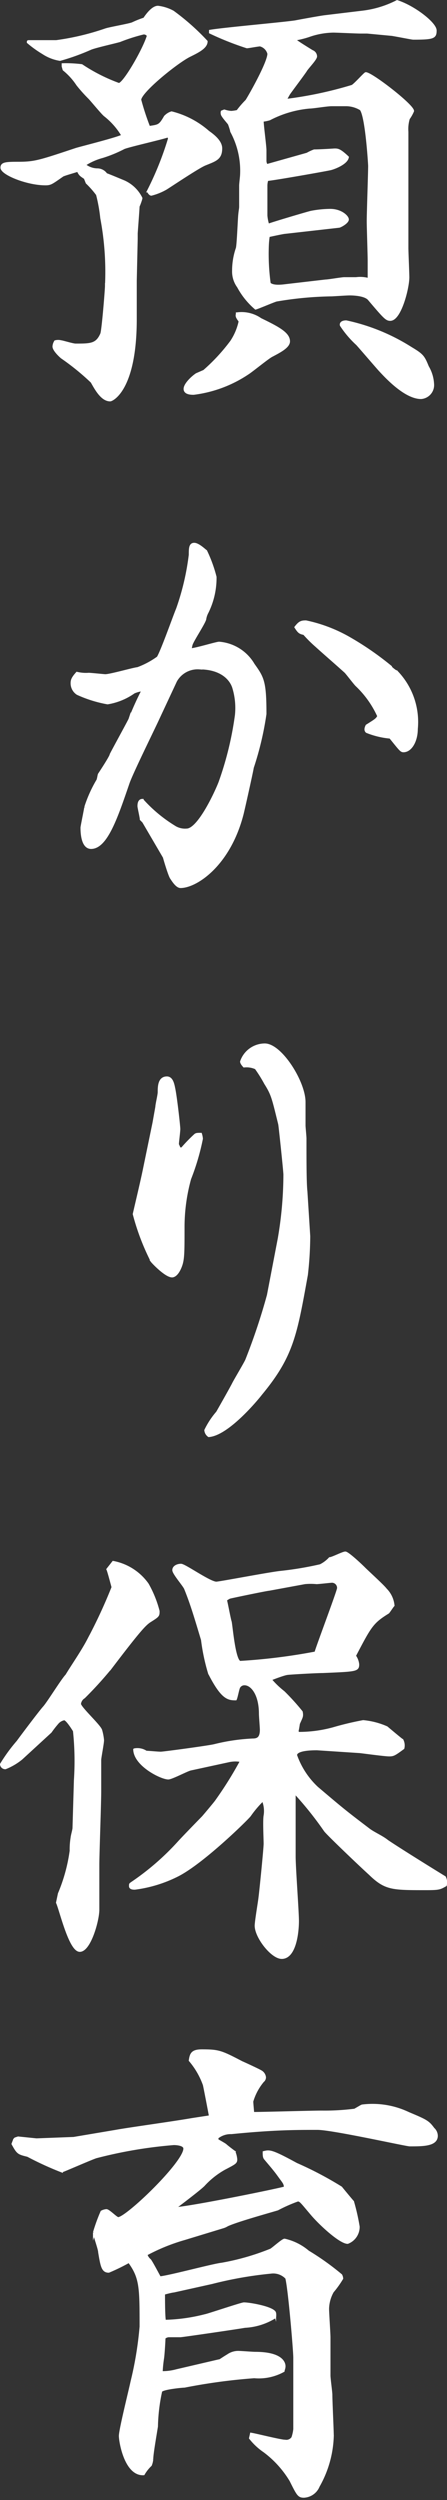
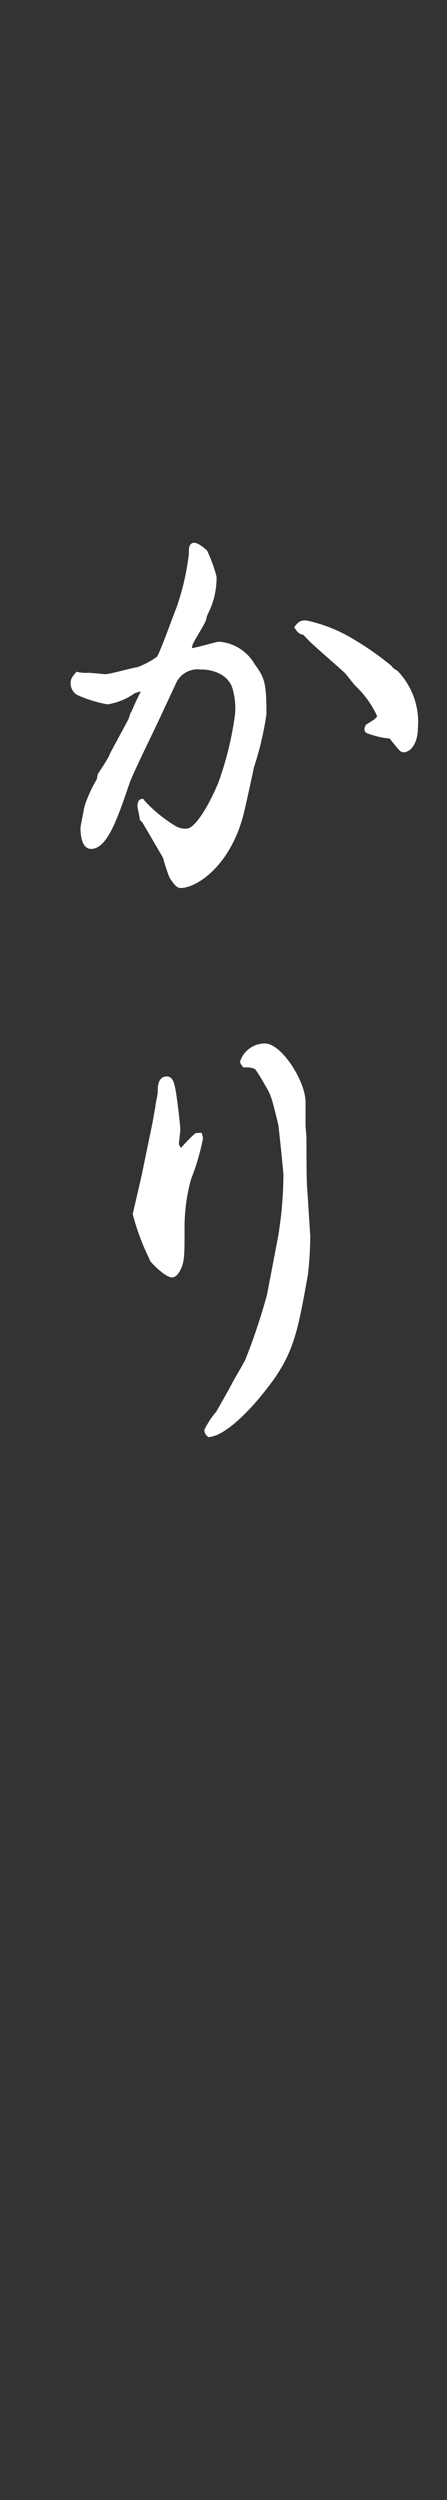
<svg xmlns="http://www.w3.org/2000/svg" viewBox="0 0 37.98 212.33">
  <rect x="0" y="0" width="37.98" height="212.33" fill="#333333" stroke="none" />
  <defs>
    <style>.cls-1{fill:#fff;stroke:#fff;stroke-miterlimit:10;stroke-width:0.2px;}</style>
  </defs>
  <g id="レイヤー_2" data-name="レイヤー 2">
    <g id="design">
-       <path class="cls-1" d="M5.34,5.63V5.47a11,11,0,0,1,1.6.08,14.75,14.75,0,0,0,3.16,1.6c.44,0,2.16-3,2.48-4.12a.41.41,0,0,0-.4-.2,15.21,15.21,0,0,0-2,.64c-.4.12-2.2.52-2.52.68a19.18,19.18,0,0,1-2.56.92,3.66,3.66,0,0,1-1.44-.56,9.4,9.4,0,0,1-1.28-.92c0-.08,0-.08.08-.08.48,0,.76,0,1,0H4.78a21.72,21.72,0,0,0,4.2-1c.36-.12,2-.4,2.28-.52a8.75,8.75,0,0,1,1-.4c.24-.36.72-1,1.16-1A3.54,3.54,0,0,1,14.7,1a19.84,19.84,0,0,1,2.84,2.52c0,.52-.76.88-1.4,1.2-1.08.52-4.24,3.08-4.24,3.76a21.71,21.71,0,0,0,.76,2.32c.84-.12.92-.12,1.36-.88a1.23,1.23,0,0,1,.56-.36,7.45,7.45,0,0,1,3.12,1.64c.4.28,1.08.8,1.08,1.4,0,.88-.48,1-1.36,1.36-.6.24-3.2,2-3.36,2.08a5,5,0,0,1-1.2.48c-.12,0-.24-.2-.28-.28a26.72,26.72,0,0,0,1.8-4.48l-.08-.2c-.56.2-3.24.8-3.76,1a11,11,0,0,1-1.84.76A5.24,5.24,0,0,0,7.18,14a1.76,1.76,0,0,0,1.08.4.91.91,0,0,1,.76.4c.24.08,1.28.52,1.48.6A3,3,0,0,1,12,16.83c0,.08-.2.64-.24.68,0,.2-.16,2.24-.16,2.32s0,.4,0,.48l-.08,3.52v3.28c0,6-2,6.88-2.16,6.88-.72,0-1.24-1-1.56-1.56a20.8,20.8,0,0,0-2.56-2.08c-.32-.28-.68-.68-.68-.92A.89.89,0,0,1,4.7,29a.94.94,0,0,1,.48,0c.12,0,1,.28,1.24.28,1.28,0,1.8,0,2.2-.92.12-.28.4-3.76.4-4.08a24.63,24.63,0,0,0-.4-5.76,13.72,13.72,0,0,0-.36-2,7.76,7.76,0,0,0-.88-1l-.16-.4c-.36-.24-.44-.28-.6-.64-.2.08-1.24.36-1.32.44-.92.64-1,.72-1.44.72-1.56,0-3.72-.88-3.72-1.4,0-.36.32-.4,1.36-.4,1.44,0,1.8-.12,4.92-1.16.2-.08,3.44-.88,4-1.16A6.16,6.16,0,0,0,8.9,9.79c-.24-.2-1.12-1.28-1.32-1.48a12.8,12.8,0,0,1-1-1.12A5.6,5.6,0,0,0,5.42,5.91Zm14.8,21a2.82,2.82,0,0,1,2,.48c1.48.72,2.4,1.2,2.4,1.88,0,.48-.8.88-1.48,1.24-.36.2-1.68,1.28-2,1.48a10.61,10.61,0,0,1-4.6,1.72c-.2,0-.76,0-.76-.4s.64-1,1-1.24l.64-.28A15.93,15.93,0,0,0,19.66,29a5,5,0,0,0,.72-1.72C20.1,26.91,20.1,26.83,20.14,26.67Zm-2.28-24c1.16-.2,6.2-.64,7.24-.8.4-.08,2.16-.4,2.52-.44L30.86,1A8.64,8.64,0,0,0,33.74.11C35.22.59,37,2,37,2.59s-.16.68-1.88.68c-.12,0-.88-.16-1.8-.32l-2.12-.2h-.56c-.36,0-2-.08-2.32-.08A6.53,6.53,0,0,0,26.38,3,7.55,7.55,0,0,1,25,3.35c.16.16,1,.68,1.52,1a.48.48,0,0,1,.32.44c0,.24-.76,1-.88,1.24-.36.52-1,1.36-1.4,1.92-.12.2-.24.44-.32.56a33.31,33.31,0,0,0,5.68-1.2c.2-.08,1.08-1.08,1.16-1.08.48,0,4,2.72,4,3.2a3.31,3.31,0,0,1-.36.64,3.1,3.1,0,0,0-.12,1.12v3l0,6.88c0,.36.08,2.12.08,2.48,0,.92-.68,3.6-1.52,3.6-.32,0-.48-.16-1.8-1.72-.32-.4-1.32-.44-1.64-.44s-1.4.08-1.56.08a30.06,30.06,0,0,0-4.68.44c-.28.08-1.48.6-1.76.68a6.39,6.39,0,0,1-1.48-1.84A2.18,2.18,0,0,1,19.82,23a5.87,5.87,0,0,1,.32-1.92c.08-.28.16-2.36.2-2.8s.08-.56.08-.72,0-1.64,0-1.8.08-.8.08-.92a7,7,0,0,0-.84-3.68c0-.08-.16-.56-.2-.64s-.6-.68-.6-.84a.36.36,0,0,1,0-.2l.2-.08a2.22,2.22,0,0,0,.6.12,3.33,3.33,0,0,0,.52-.08,8,8,0,0,1,.76-.88c.08-.08,1.88-3.2,1.88-4a1,1,0,0,0-.72-.72c-.16,0-1,.16-1.12.16a25.29,25.29,0,0,1-3.12-1.24ZM26.1,13.07a4,4,0,0,1,.6-.28c.52,0,1.72-.08,1.72-.08.28,0,.44,0,1.12.64-.08.52-1.12.92-1.44,1s-4.84.88-5.4.92a1.72,1.72,0,0,0-.08.48c0,.4,0,2,0,2.56a3.52,3.52,0,0,0,.16.8C23,19,26.38,18,26.46,18a8.92,8.92,0,0,1,1.6-.16c.92,0,1.48.56,1.48.8s-.56.56-.72.6l-4.6.52c-.12,0-1.24.24-1.4.28a7.18,7.18,0,0,0-.08.88,18.41,18.41,0,0,0,.16,3.16c.28.28,1,.2,1.32.16l3.44-.4c.24,0,1.36-.2,1.6-.2l1,0a2.67,2.67,0,0,1,1.08.08c0-.24,0-1.36,0-1.56,0-.52-.08-2.88-.08-3.36,0-.76.12-4.08.12-4.72,0-.08-.24-4.2-.72-4.8a2.43,2.43,0,0,0-1.2-.36c-.2,0-1.12,0-1.28,0-.4,0-1.56.2-1.88.2a9.06,9.06,0,0,0-3.4,1,3.19,3.19,0,0,1-.6.12c0,.4.24,2.16.24,2.52,0,.16,0,.76,0,.88a.68.68,0,0,0,.12.4Zm3.32,14.24a16.8,16.8,0,0,1,5.48,2.24c1,.6,1.08.72,1.44,1.6a3.18,3.18,0,0,1,.44,1.44,1.09,1.09,0,0,1-1,1.2c-1.36,0-3-1.8-3.52-2.36-.36-.4-1.8-2.08-1.92-2.2a8.49,8.49,0,0,1-1.36-1.6C28.94,27.51,29,27.31,29.42,27.31Z" />
      <path class="cls-1" d="M12.18,69.79l-.2-.2c0-.16-.2-1-.2-1.12s0-.52.32-.52a12.17,12.17,0,0,0,2.68,2.24,1.67,1.67,0,0,0,1.08.28c1,0,2.44-3.08,2.8-4a28,28,0,0,0,1.4-5.72,5.91,5.91,0,0,0-.24-2.4c-.28-.8-1.16-1.6-2.88-1.6a2.12,2.12,0,0,0-2,1.08L13.46,61c-.4.88-2.28,4.68-2.56,5.52C9.94,69.31,9.06,72,7.74,72c-.8,0-.8-1.44-.8-1.72,0-.08.32-1.64.32-1.72a11.14,11.14,0,0,1,1-2.24c.08-.08.12-.48.16-.56.16-.24,1-1.52,1-1.68.24-.48,1.56-2.88,1.6-3a25.74,25.74,0,0,1,1.12-2.48,2.67,2.67,0,0,0-.76.2,5.38,5.38,0,0,1-2.24.92,10.62,10.62,0,0,1-2.56-.8A1.06,1.06,0,0,1,6.1,58c0-.28.12-.48.44-.84a3.3,3.3,0,0,0,1,.08c.16,0,1.32.12,1.4.12.44,0,2.36-.56,2.76-.6a7.13,7.13,0,0,0,1.72-.92c.36-.6,1.4-3.56,1.64-4.12a21.46,21.46,0,0,0,1.08-4.6c0-.52,0-.92.36-.92s.92.56,1,.6A11.84,11.84,0,0,1,18.3,49,6.61,6.61,0,0,1,17.62,52a1.77,1.77,0,0,0-.2.6c-.12.4-1.08,1.84-1.16,2.16a3.35,3.35,0,0,0-.08.4c.4,0,2.2-.56,2.44-.56a3.72,3.72,0,0,1,2.92,1.84c.8,1.12,1,1.44,1,4.2a26.41,26.41,0,0,1-1.08,4.56c0,.12-.8,3.72-.88,4-1.12,4.28-3.92,6.12-5.24,6.12-.32,0-.64-.52-.8-.76s-.56-1.6-.6-1.76ZM26,52.79a12.6,12.6,0,0,1,3.6,1.36,25.47,25.47,0,0,1,3.6,2.48c0,.12.52.44.6.52a6.15,6.15,0,0,1,1.6,4.76c0,1-.48,1.88-1.12,1.88-.2,0-.28-.12-1.12-1.16a7,7,0,0,1-2-.48c-.08-.08-.16-.2,0-.52.76-.48.84-.52,1-.8a8.35,8.35,0,0,0-1.88-2.64c-.16-.16-.8-1-.92-1.12-.84-.76-1.68-1.48-2.52-2.24a10.86,10.86,0,0,1-1-1c-.36-.08-.44-.12-.72-.56C25.46,52.83,25.62,52.79,26,52.79Z" />
      <path class="cls-1" d="M15.26,97.55h.2a13.74,13.74,0,0,1,1.08-1.12c.12-.12.2-.12.52-.12a1.76,1.76,0,0,1,.08.4,19.84,19.84,0,0,1-1,3.4,15.4,15.4,0,0,0-.56,4.08c0,2.24,0,2.8-.24,3.4s-.52.8-.72.8c-.52,0-1.6-1.12-1.72-1.28a19.86,19.86,0,0,1-1.52-4c.2-.88.68-2.88.88-3.88l.8-3.88L13.3,94c0-.2.2-1,.2-1.24,0-.44,0-1.24.68-1.24.4,0,.52.48.6.88.16.72.44,3.24.44,3.48S15.1,97,15.1,97.19Zm11,7.44a30.07,30.07,0,0,1-.2,3.28c-.92,5.08-1.2,6.88-3.88,10.12-.4.52-2.84,3.44-4.44,3.56a.66.66,0,0,1-.28-.48,6.9,6.9,0,0,1,1-1.52c.48-.84,1.2-2.12,1.36-2.44s1-1.72,1.12-2A52.3,52.3,0,0,0,22.78,110l.92-4.8a32.38,32.38,0,0,0,.48-5.44c0-.28-.4-4.08-.44-4.28-.56-2.28-.6-2.52-1.2-3.48a11.92,11.92,0,0,0-.8-1.28,1.9,1.9,0,0,0-1-.16s-.24-.24-.24-.4a2.12,2.12,0,0,1,2-1.44c1.36,0,3.36,3.16,3.36,4.88,0,.2,0,1.88,0,2s.08.92.08,1.08c0,2,0,3.8.08,4.52Z" />
-       <path class="cls-1" d="M9.62,132.67a4.64,4.64,0,0,1,2.92,1.88,9.38,9.38,0,0,1,.92,2.28c0,.4,0,.4-.76.88-.4.28-.84.72-3.24,3.88a32,32,0,0,1-2.32,2.56.76.76,0,0,0-.36.56c0,.32,1.68,1.84,1.8,2.24a4.48,4.48,0,0,1,.16.84c0,.28-.24,1.48-.24,1.68,0,.76,0,1.88,0,2.68,0,1-.16,5.32-.16,6.2v3.84c0,.92-.72,3.48-1.56,3.48s-1.64-3.48-1.92-4.08l.16-.76a14.38,14.38,0,0,0,1-3.64,6.08,6.08,0,0,1,.08-1.12c0-.12.16-.68.16-.8l.12-4.08A24.69,24.69,0,0,0,6.3,147s-.6-1-.84-1a1,1,0,0,0-.6.36,8.79,8.79,0,0,0-.56.72l-2.48,2.28a5.27,5.27,0,0,1-1.36.8.35.35,0,0,1-.36-.32,13.93,13.93,0,0,1,1.4-1.92c.32-.44,1.88-2.52,2.24-2.92s1.56-2.36,1.92-2.72c.4-.68,1.32-2,1.84-3a44.2,44.2,0,0,0,2.08-4.48c-.08-.28-.36-1.36-.44-1.52Zm6.56,17.6c-.32.08-1.6.76-1.88.76-.6,0-2.84-1.12-2.88-2.44a1.34,1.34,0,0,1,1,.2c.16,0,1,.08,1.24.08s4.08-.52,4.56-.64a16.41,16.41,0,0,1,3.28-.48c.44,0,.68-.2.68-.84,0-.2-.08-1.16-.08-1.36,0-1.68-.72-2.52-1.32-2.52a.52.52,0,0,0-.48.28c-.08.16-.2.84-.28,1-.64,0-1.16-.08-2.24-2.2a17.07,17.07,0,0,1-.6-2.84c-.6-2-.92-3.08-1.44-4.36-.12-.28-1-1.28-1-1.56s.32-.44.64-.44,2.44,1.52,3,1.52c.28,0,4.64-.84,5.52-.92a28.5,28.5,0,0,0,3.32-.56,2.75,2.75,0,0,0,.8-.6c.2,0,1.12-.48,1.32-.48s1.2.92,1.64,1.36c.28.28,1.6,1.48,1.8,1.76a2.23,2.23,0,0,1,.64,1.36c-.08.08-.36.52-.44.6-1.36.84-1.52,1.16-2.84,3.68a1.5,1.5,0,0,1,.28.72c0,.52-.16.52-3,.64-.52,0-2.68.12-3,.16s-1.24.4-1.44.48a7.3,7.3,0,0,0,1.12,1.08,19.87,19.87,0,0,1,1.52,1.68c.08.4,0,.44-.24,1,0,0-.08.56-.12.64l.08.16a11,11,0,0,0,3-.4,25.7,25.7,0,0,1,2.52-.6,6.38,6.38,0,0,1,2,.52s1.28,1.08,1.32,1.08a1,1,0,0,1,.08.68c-.76.56-.84.6-1.2.6s-2.12-.24-2.48-.28l-3.64-.24c-.36,0-1.8,0-1.8.52a6.93,6.93,0,0,0,1.8,2.76c2.12,1.8,2.36,2,4.36,3.52.4.32,1.16.64,1.6,1,.76.52,3.12,2,4.88,3.08a.93.93,0,0,1,.08.68c-.49.28-.56.32-1.68.32-2.88,0-3.44,0-4.76-1.28-.84-.76-3.56-3.36-3.8-3.68a29.11,29.11,0,0,0-2.52-3.16l-.08,0c0,.64,0,4.4,0,5.36s.28,4.68.28,5.48c0,1-.24,3.12-1.36,3.12-.84,0-2.2-1.76-2.2-2.72,0-.36.28-2,.32-2.36.08-.6.44-4.2.44-4.6s-.08-2,0-2.4a2.42,2.42,0,0,0-.16-1.32,9.1,9.1,0,0,0-1.12,1.32c-.28.36-4,4-6.12,5.08a11.2,11.2,0,0,1-3.64,1.12c-.12,0-.4,0-.4-.2s0-.16.16-.28a22,22,0,0,0,4-3.48c.4-.44,1.92-2,2-2.08s1.12-1.32,1.16-1.4a31.78,31.78,0,0,0,2.12-3.4,2.57,2.57,0,0,0-1,0ZM22.86,135c-.16,0-3.24.64-3.36.68a2.23,2.23,0,0,0-.32.2c.08.28.32,1.6.4,1.84s.32,3.44.84,3.44a50,50,0,0,0,6.4-.8c0-.16,1.92-5.24,1.92-5.48a.54.54,0,0,0-.52-.56c-.12,0-1.16.12-1.32.12a5.19,5.19,0,0,0-1,0Z" />
-       <path class="cls-1" d="M1.22,181.71l.08-.08.24-.08,1.56.16,3.16-.12,3.56-.6c1.08-.2,4.88-.72,6.48-1l1.56-.24c-.08-.44-.44-2.32-.52-2.68a6.62,6.62,0,0,0-1.2-2.08c.08-.52.16-.84,1-.84,1.44,0,1.64.08,3.4,1,.28.12,1.4.64,1.6.76a.66.66,0,0,1,.36.52.42.42,0,0,1-.16.32,4.78,4.78,0,0,0-.92,1.72c0,.16.08,1,.08,1,.92,0,5-.12,5.84-.12a20,20,0,0,0,2.8-.16c.56-.32.6-.36.68-.36a7.08,7.08,0,0,1,3.88.64c1.52.64,1.68.72,2.12,1.32a.83.83,0,0,1,.28.6c0,.8-1.16.8-2.28.8-.32,0-6.56-1.4-7.84-1.4-1.84,0-3.72,0-7.32.36a1.81,1.81,0,0,0-1.2.4l0,.2c.12.08.64.36.72.44s.6.48.72.56a2.14,2.14,0,0,1,.16.64c0,.28-.08.32-1,.8a7.06,7.06,0,0,0-1.76,1.4c-.36.36-2,1.6-2.32,1.84v.12c1.72-.16,8.76-1.6,9.24-1.76,0-.36-.12-.44-.52-1s-.8-1-1.16-1.44c-.12-.12-.12-.32-.12-.56.48-.12.64-.16,2.76,1a30.13,30.13,0,0,1,3.8,2c.16.2.92,1.12,1,1.2a18.15,18.15,0,0,1,.48,2.12,1.44,1.44,0,0,1-.92,1.36c-.6,0-2.2-1.44-3-2.36-.92-1.08-1-1.24-1.24-1.24a13.21,13.21,0,0,0-1.72.76c-1.08.32-3.52,1-4.28,1.36a1.42,1.42,0,0,1-.36.16l-3.28,1a16.21,16.21,0,0,0-3.24,1.32,1,1,0,0,0,.32.48c.16.2.72,1.28.84,1.48.84-.08,4.52-1.08,5.28-1.16a20.74,20.74,0,0,0,4.16-1.2c.2-.12,1-.84,1.16-.84a4.66,4.66,0,0,1,2,1,22.22,22.22,0,0,1,2.8,2,.74.74,0,0,1,.08.28,8.48,8.48,0,0,1-.8,1.12,3.12,3.12,0,0,0-.4,1.44c0,.4.12,2.08.12,2.44,0,.52,0,2.8,0,3.24,0,.28.16,1.4.16,1.64,0,.56.12,3,.12,3.52a9.16,9.16,0,0,1-1.2,4.24,1.41,1.41,0,0,1-1.24.88c-.44,0-.52-.16-1.12-1.36a8.65,8.65,0,0,0-2.24-2.48,5.33,5.33,0,0,1-1.2-1.12l.08-.36c.48.08,2.52.6,2.92.6a.63.63,0,0,0,.6-.28,3.36,3.36,0,0,0,.16-.72c0-1.52,0-4.36,0-4.52s0-1.36,0-1.56c0-.6-.44-5.84-.68-6.76A1.54,1.54,0,0,0,23,193a32.77,32.77,0,0,0-5,.88l-3.24.72c-.12,0-.76.16-.84.2,0,.4,0,2,.08,2.32a14.87,14.87,0,0,0,3.44-.48c.12,0,3.08-1,3.28-1,.52,0,2.52.36,2.64.8a1.23,1.23,0,0,1,0,.36,5.34,5.34,0,0,1-2.56.8c-.4.08-5.32.8-5.48.8l-.92,0a.6.6,0,0,0-.44.16c0,.28-.08,1.48-.12,1.72a11.08,11.08,0,0,0-.12,1.2,4.5,4.5,0,0,0,1.28-.16l3.6-.84c.12,0,.16-.08.76-.44a1.54,1.54,0,0,1,.88-.28c.2,0,1.24.08,1.44.08,2.36,0,2.48.92,2.48,1.12s-.08.32-.08.4a4.32,4.32,0,0,1-2.48.52,49.24,49.24,0,0,0-5.92.8c-.2,0-1.88.16-2,.4a15.36,15.36,0,0,0-.36,3c-.16,1-.4,2.36-.4,2.8a1.69,1.69,0,0,1-.12.48,3.36,3.36,0,0,0-.6.76c-1.52.08-2-2.72-2-3.24s.84-3.88,1-4.64a30.17,30.17,0,0,0,.76-4.64c0-3.32,0-4.16-1-5.52a17,17,0,0,1-1.72.84c-.52,0-.6-.44-.8-1.64,0-.28-.44-1.44-.44-1.68a14.86,14.86,0,0,1,.64-1.76,1,1,0,0,1,.4-.12c.2,0,.84.68,1,.68.72,0,5.64-4.72,5.64-5.92,0-.36-.68-.4-.92-.4a38.21,38.21,0,0,0-6.6,1.12c-.48.16-2.84,1.2-2.92,1.2a27.28,27.28,0,0,1-2.88-1.32c-.8-.2-.84-.2-1.28-1Z" />
    </g>
  </g>
</svg>